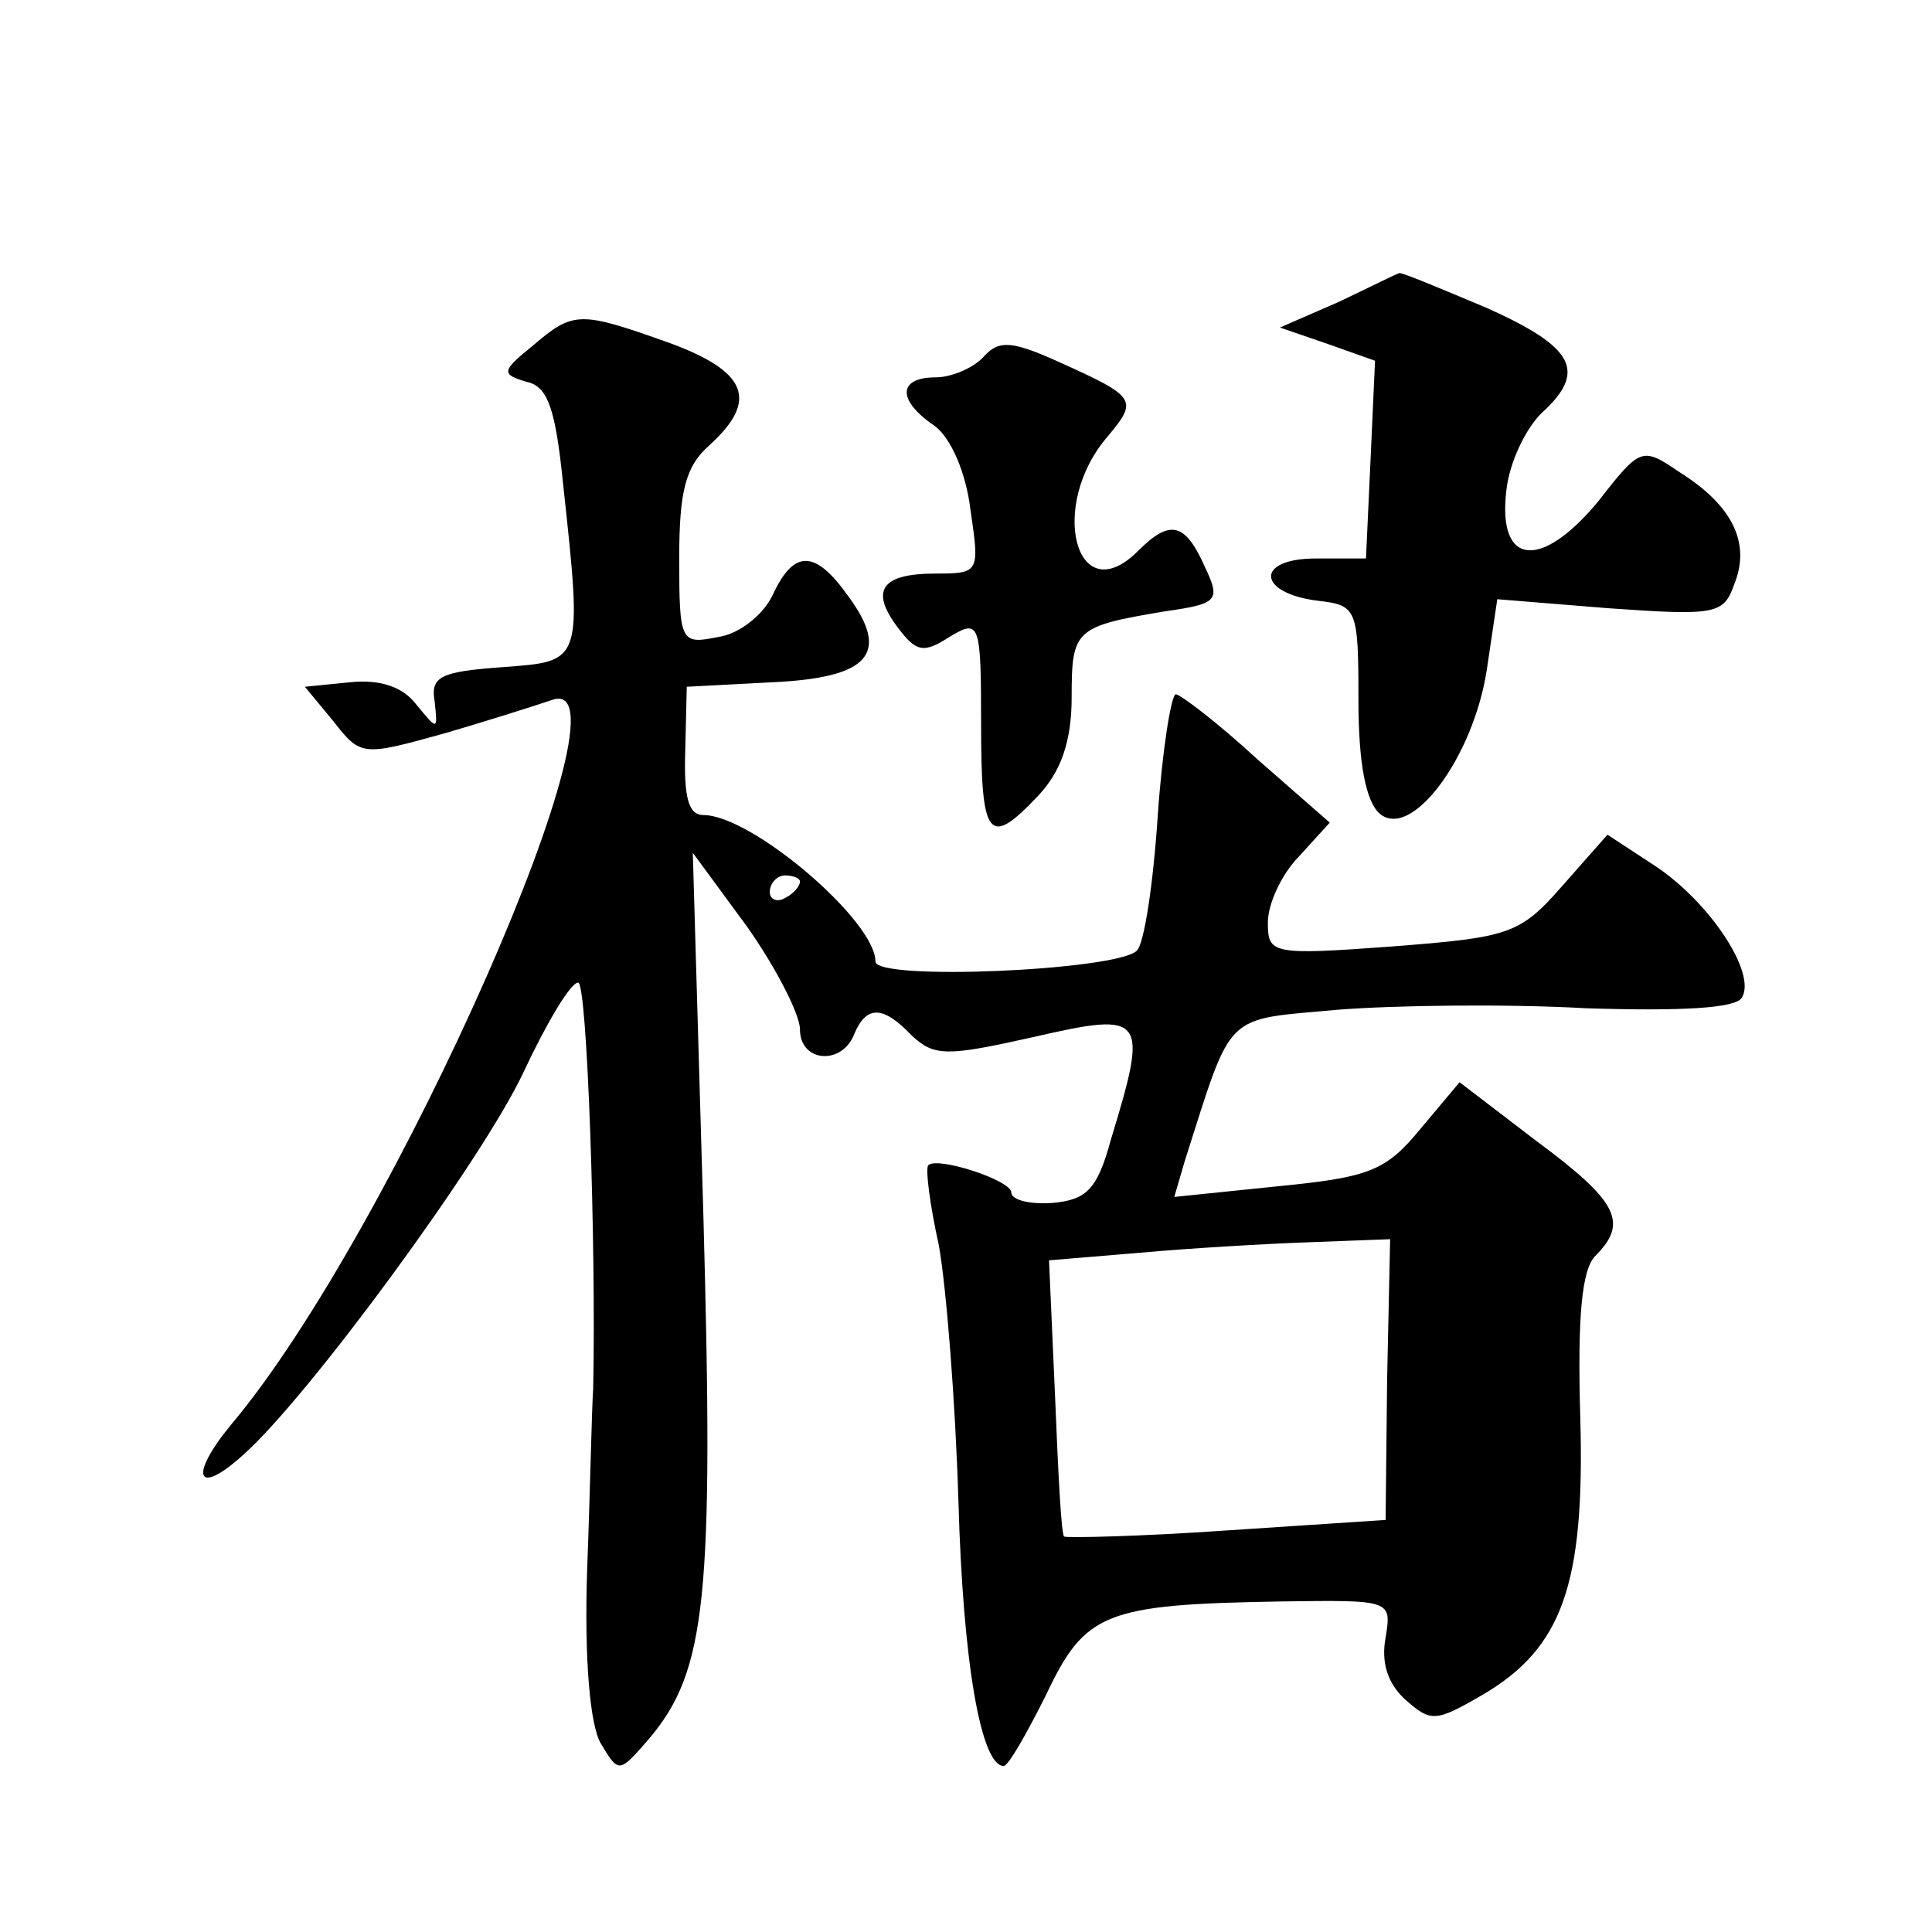
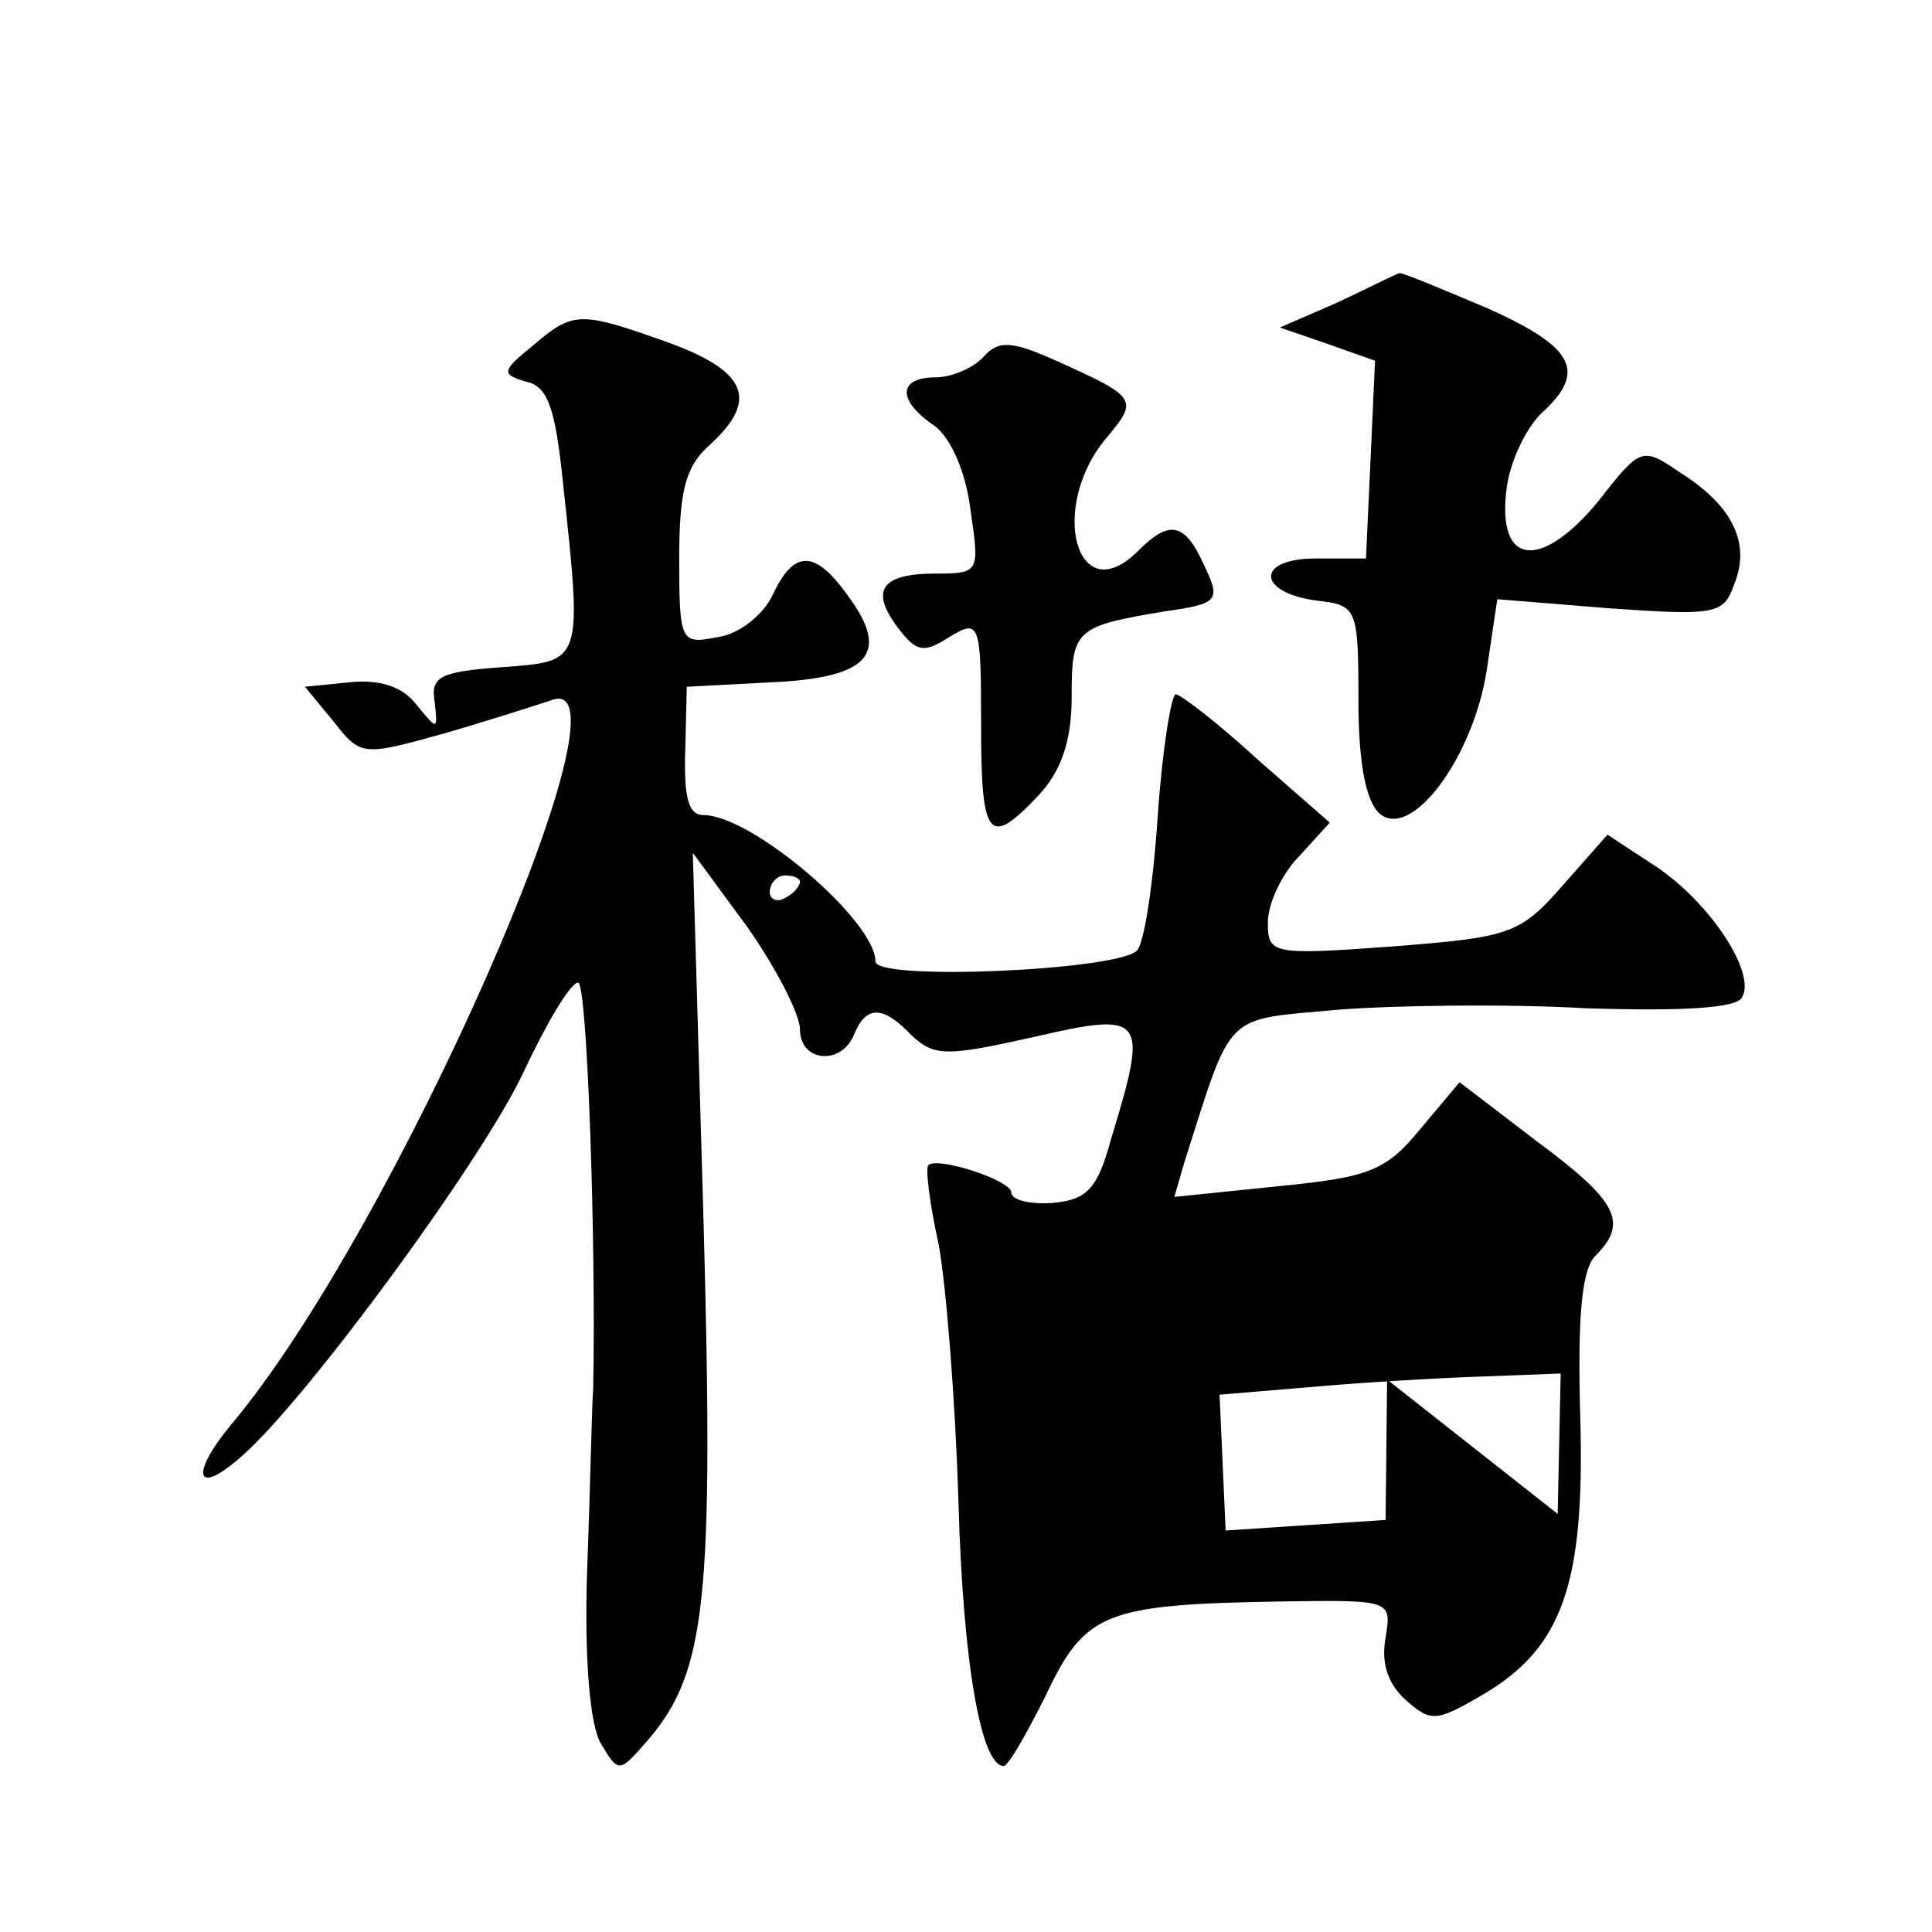
<svg xmlns="http://www.w3.org/2000/svg" version="1.0" width="128pt" height="128pt" viewBox="0 0 128 128" preserveAspectRatio="xMidYMid meet">
  <g transform="translate(0,128) scale(0.1,-0.1)" fill="#0" stroke="none">
-     <path d="M887 1080 l-39 -17 32 -11 31 -11 -3 -66 -3 -65 -33 0 c-41 0 -39 -23 1 -28 26 -3 27 -5 27 -66 0 -42 5 -67 14 -75 21 -18 62 37 71 95 l7 47 74 -6 c71 -5 76 -4 83 16 11 27 -1 52 -36 74 -25 17 -26 17 -54 -19 -38 -46 -67 -43 -61 7 2 19 13 41 23 51 31 28 22 44 -36 70 -31 13 -57 24 -58 23 -1 0 -19 -9 -40 -19z M353 1051 c-21 -17 -21 -19 -4 -24 14 -3 19 -18 24 -67 13 -120 13 -118 -40 -122 -41 -3 -48 -6 -45 -23 2 -19 2 -19 -12 -2 -9 12 -24 17 -44 15 l-30 -3 19 -23 c18 -23 19 -23 73 -8 31 9 62 19 71 22 61 24 -104 -352 -212 -480 -28 -34 -23 -48 8 -20 43 38 159 196 186 254 15 32 31 59 36 59 6 1 12 -173 10 -269 -1 -14 -2 -68 -4 -120 -2 -60 2 -103 9 -115 12 -20 12 -20 32 3 38 45 43 93 36 347 l-7 240 36 -49 c19 -27 35 -58 35 -68 0 -22 28 -24 36 -3 8 19 19 19 38 -1 15 -14 23 -14 81 -1 74 17 76 14 51 -68 -9 -33 -16 -40 -39 -42 -15 -1 -27 2 -27 7 0 8 -49 24 -55 18 -2 -2 1 -26 7 -53 5 -28 11 -104 13 -170 3 -107 15 -175 30 -175 3 0 15 21 28 47 26 55 39 60 156 62 73 1 73 1 69 -24 -3 -16 1 -30 13 -41 17 -15 20 -15 51 3 53 31 68 73 65 183 -2 68 1 99 10 108 22 22 15 36 -39 76 l-51 39 -26 -31 c-23 -28 -34 -32 -95 -38 l-68 -7 7 24 c32 100 25 93 101 100 38 3 112 4 165 1 63 -2 99 0 103 7 10 16 -21 63 -57 87 l-32 21 -30 -34 c-28 -32 -35 -34 -112 -40 -81 -6 -83 -5 -83 16 0 12 9 32 21 44 l20 22 -48 42 c-26 24 -51 43 -54 43 -3 0 -9 -37 -12 -81 -3 -45 -9 -85 -14 -89 -14 -13 -173 -20 -173 -7 0 27 -82 97 -114 97 -10 0 -13 12 -12 43 l1 42 57 3 c64 3 78 19 50 57 -22 31 -36 31 -50 1 -6 -13 -22 -26 -36 -28 -25 -5 -26 -4 -26 52 0 44 4 61 20 75 33 30 25 49 -27 68 -59 21 -63 21 -90 -2z m177 -355 c0 -3 -4 -8 -10 -11 -5 -3 -10 -1 -10 4 0 6 5 11 10 11 6 0 10 -2 10 -4z m389 -330 l-1 -93 -106 -7 c-57 -4 -106 -5 -107 -4 -2 2 -4 44 -6 93 l-4 90 60 5 c33 3 84 6 113 7 l53 2 -2 -93z M652 1044 c-7 -8 -22 -14 -32 -14 -25 0 -26 -15 -1 -32 11 -8 21 -31 24 -56 6 -41 6 -42 -23 -42 -36 0 -44 -11 -25 -36 12 -16 17 -17 34 -6 20 12 21 10 21 -58 0 -76 5 -82 38 -47 15 16 22 36 22 65 0 45 2 47 62 57 35 5 37 7 26 30 -13 29 -23 31 -44 10 -41 -41 -60 30 -20 76 20 24 19 26 -32 49 -31 14 -40 15 -50 4z" />
+     <path d="M887 1080 l-39 -17 32 -11 31 -11 -3 -66 -3 -65 -33 0 c-41 0 -39 -23 1 -28 26 -3 27 -5 27 -66 0 -42 5 -67 14 -75 21 -18 62 37 71 95 l7 47 74 -6 c71 -5 76 -4 83 16 11 27 -1 52 -36 74 -25 17 -26 17 -54 -19 -38 -46 -67 -43 -61 7 2 19 13 41 23 51 31 28 22 44 -36 70 -31 13 -57 24 -58 23 -1 0 -19 -9 -40 -19z M353 1051 c-21 -17 -21 -19 -4 -24 14 -3 19 -18 24 -67 13 -120 13 -118 -40 -122 -41 -3 -48 -6 -45 -23 2 -19 2 -19 -12 -2 -9 12 -24 17 -44 15 l-30 -3 19 -23 c18 -23 19 -23 73 -8 31 9 62 19 71 22 61 24 -104 -352 -212 -480 -28 -34 -23 -48 8 -20 43 38 159 196 186 254 15 32 31 59 36 59 6 1 12 -173 10 -269 -1 -14 -2 -68 -4 -120 -2 -60 2 -103 9 -115 12 -20 12 -20 32 3 38 45 43 93 36 347 l-7 240 36 -49 c19 -27 35 -58 35 -68 0 -22 28 -24 36 -3 8 19 19 19 38 -1 15 -14 23 -14 81 -1 74 17 76 14 51 -68 -9 -33 -16 -40 -39 -42 -15 -1 -27 2 -27 7 0 8 -49 24 -55 18 -2 -2 1 -26 7 -53 5 -28 11 -104 13 -170 3 -107 15 -175 30 -175 3 0 15 21 28 47 26 55 39 60 156 62 73 1 73 1 69 -24 -3 -16 1 -30 13 -41 17 -15 20 -15 51 3 53 31 68 73 65 183 -2 68 1 99 10 108 22 22 15 36 -39 76 l-51 39 -26 -31 c-23 -28 -34 -32 -95 -38 l-68 -7 7 24 c32 100 25 93 101 100 38 3 112 4 165 1 63 -2 99 0 103 7 10 16 -21 63 -57 87 l-32 21 -30 -34 c-28 -32 -35 -34 -112 -40 -81 -6 -83 -5 -83 16 0 12 9 32 21 44 l20 22 -48 42 c-26 24 -51 43 -54 43 -3 0 -9 -37 -12 -81 -3 -45 -9 -85 -14 -89 -14 -13 -173 -20 -173 -7 0 27 -82 97 -114 97 -10 0 -13 12 -12 43 l1 42 57 3 c64 3 78 19 50 57 -22 31 -36 31 -50 1 -6 -13 -22 -26 -36 -28 -25 -5 -26 -4 -26 52 0 44 4 61 20 75 33 30 25 49 -27 68 -59 21 -63 21 -90 -2z m177 -355 c0 -3 -4 -8 -10 -11 -5 -3 -10 -1 -10 4 0 6 5 11 10 11 6 0 10 -2 10 -4z m389 -330 l-1 -93 -106 -7 l-4 90 60 5 c33 3 84 6 113 7 l53 2 -2 -93z M652 1044 c-7 -8 -22 -14 -32 -14 -25 0 -26 -15 -1 -32 11 -8 21 -31 24 -56 6 -41 6 -42 -23 -42 -36 0 -44 -11 -25 -36 12 -16 17 -17 34 -6 20 12 21 10 21 -58 0 -76 5 -82 38 -47 15 16 22 36 22 65 0 45 2 47 62 57 35 5 37 7 26 30 -13 29 -23 31 -44 10 -41 -41 -60 30 -20 76 20 24 19 26 -32 49 -31 14 -40 15 -50 4z" />
  </g>
</svg>